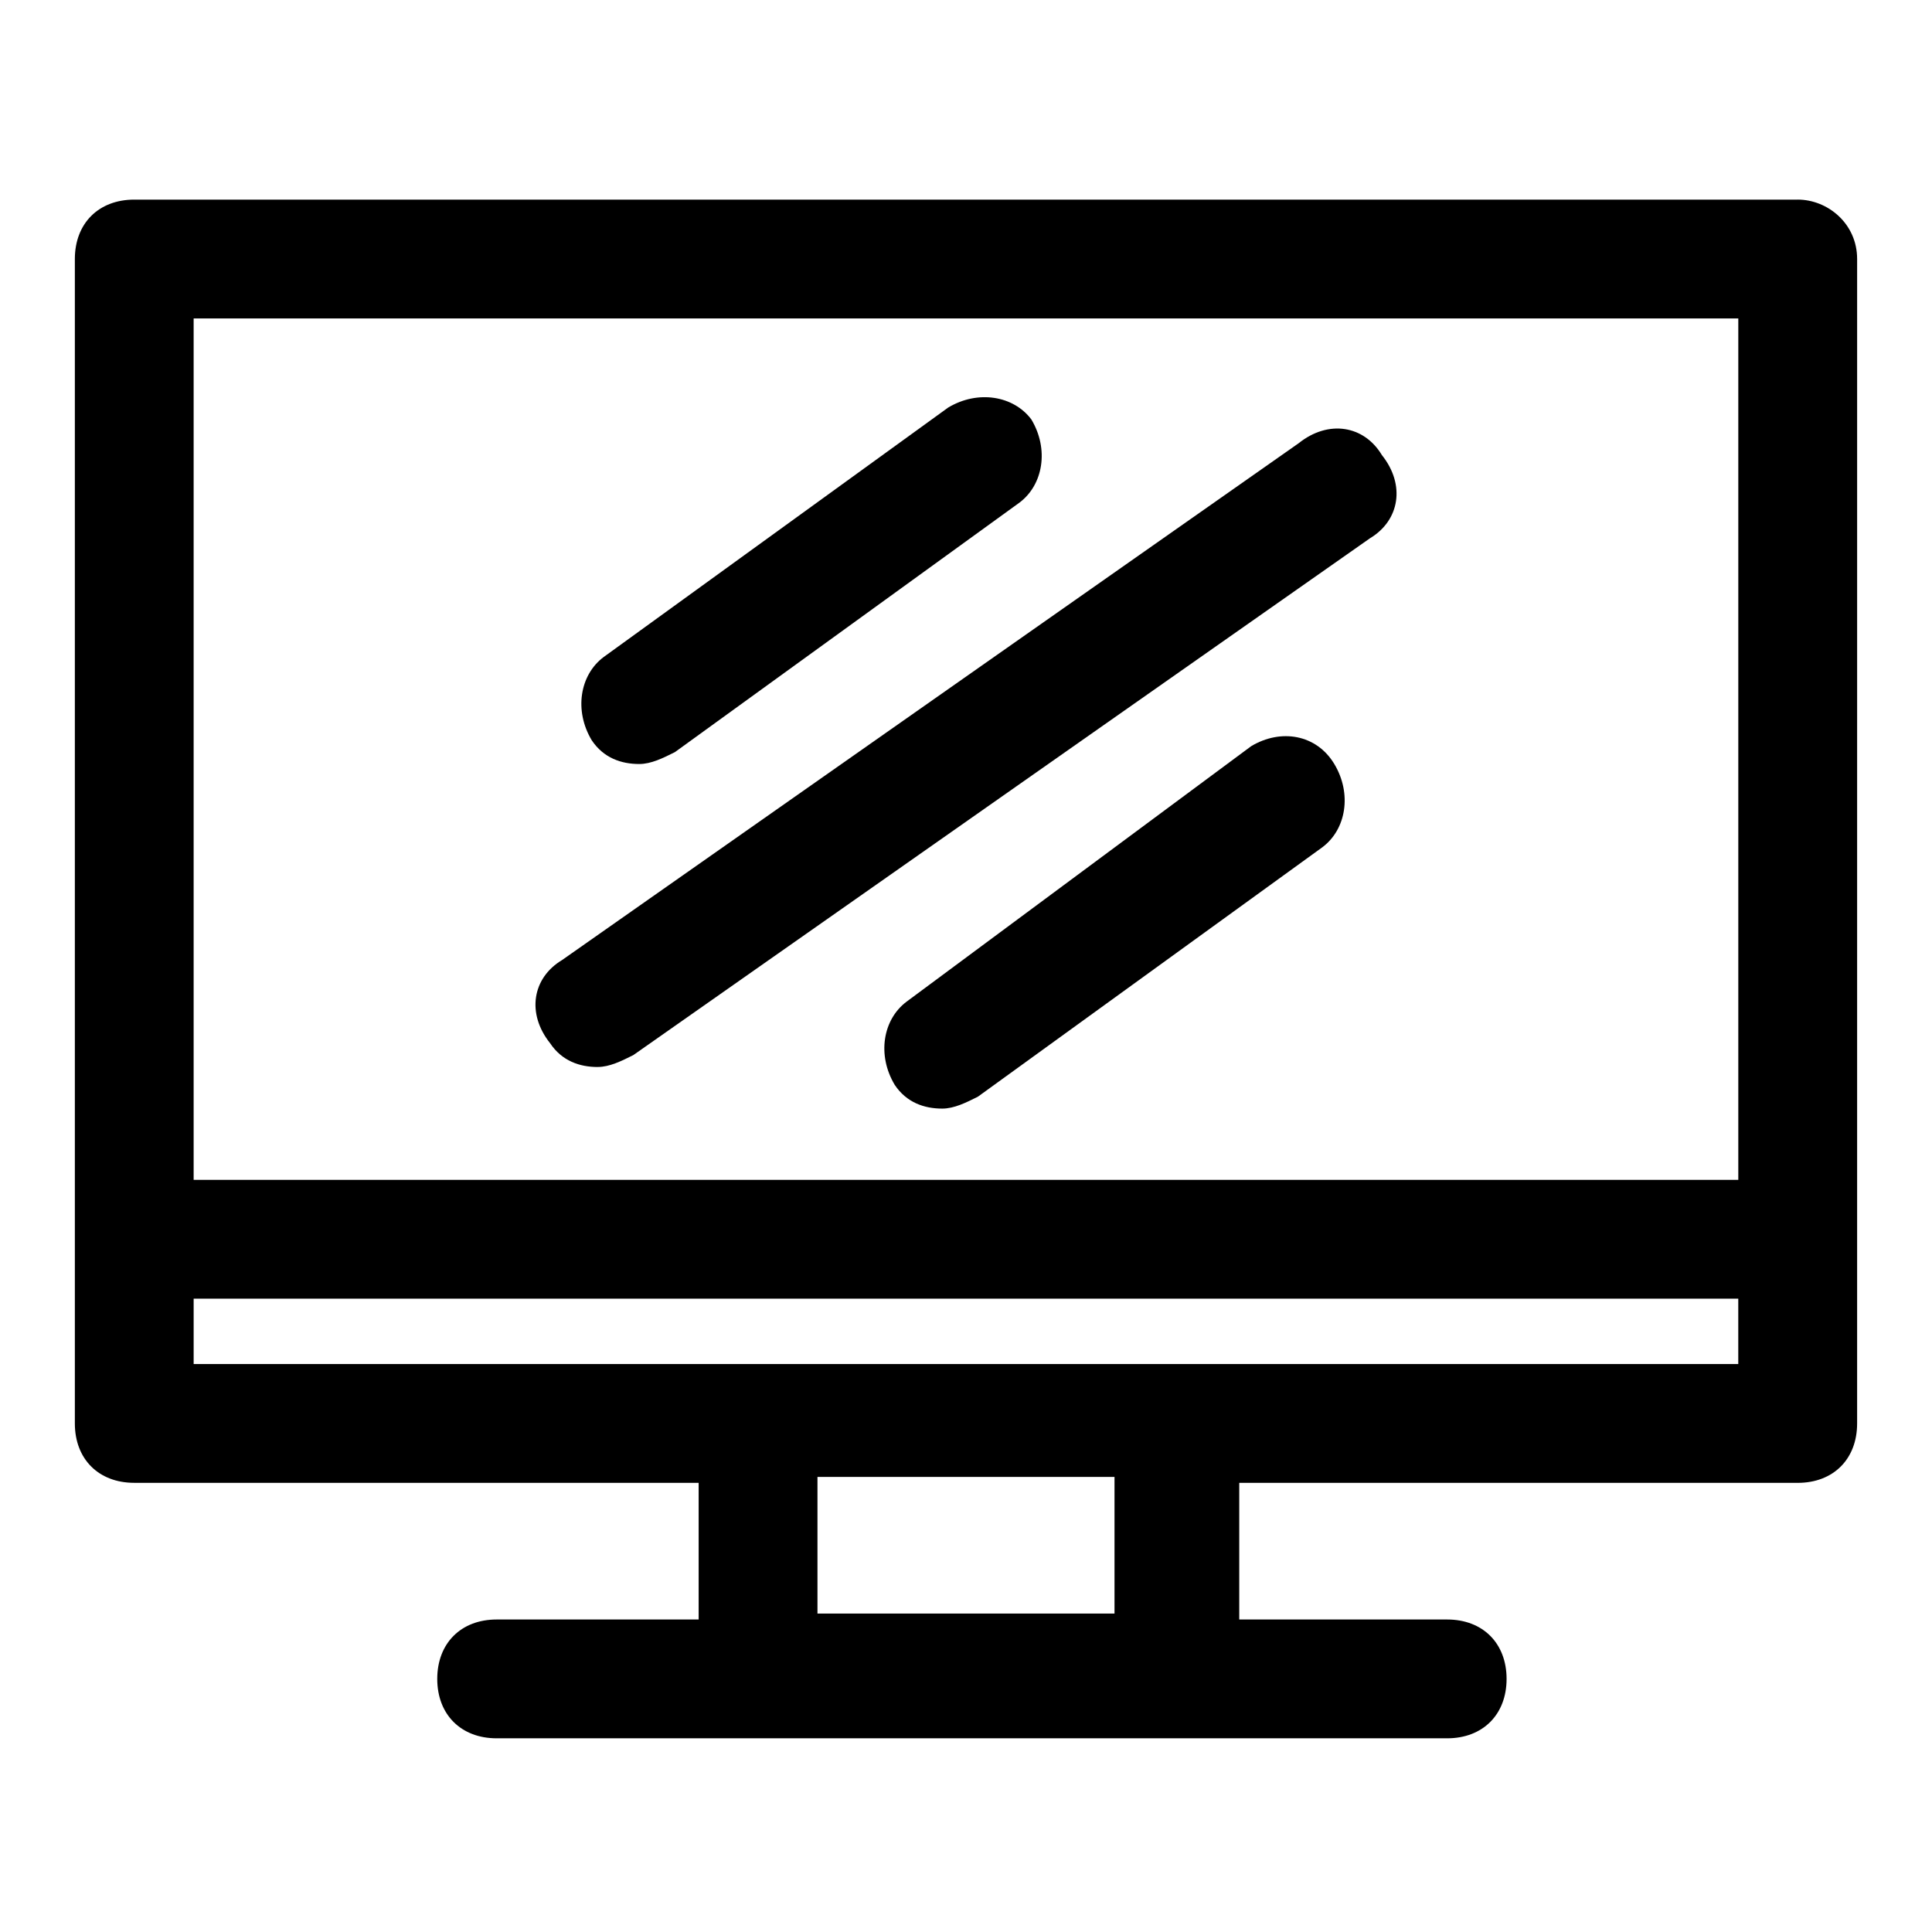
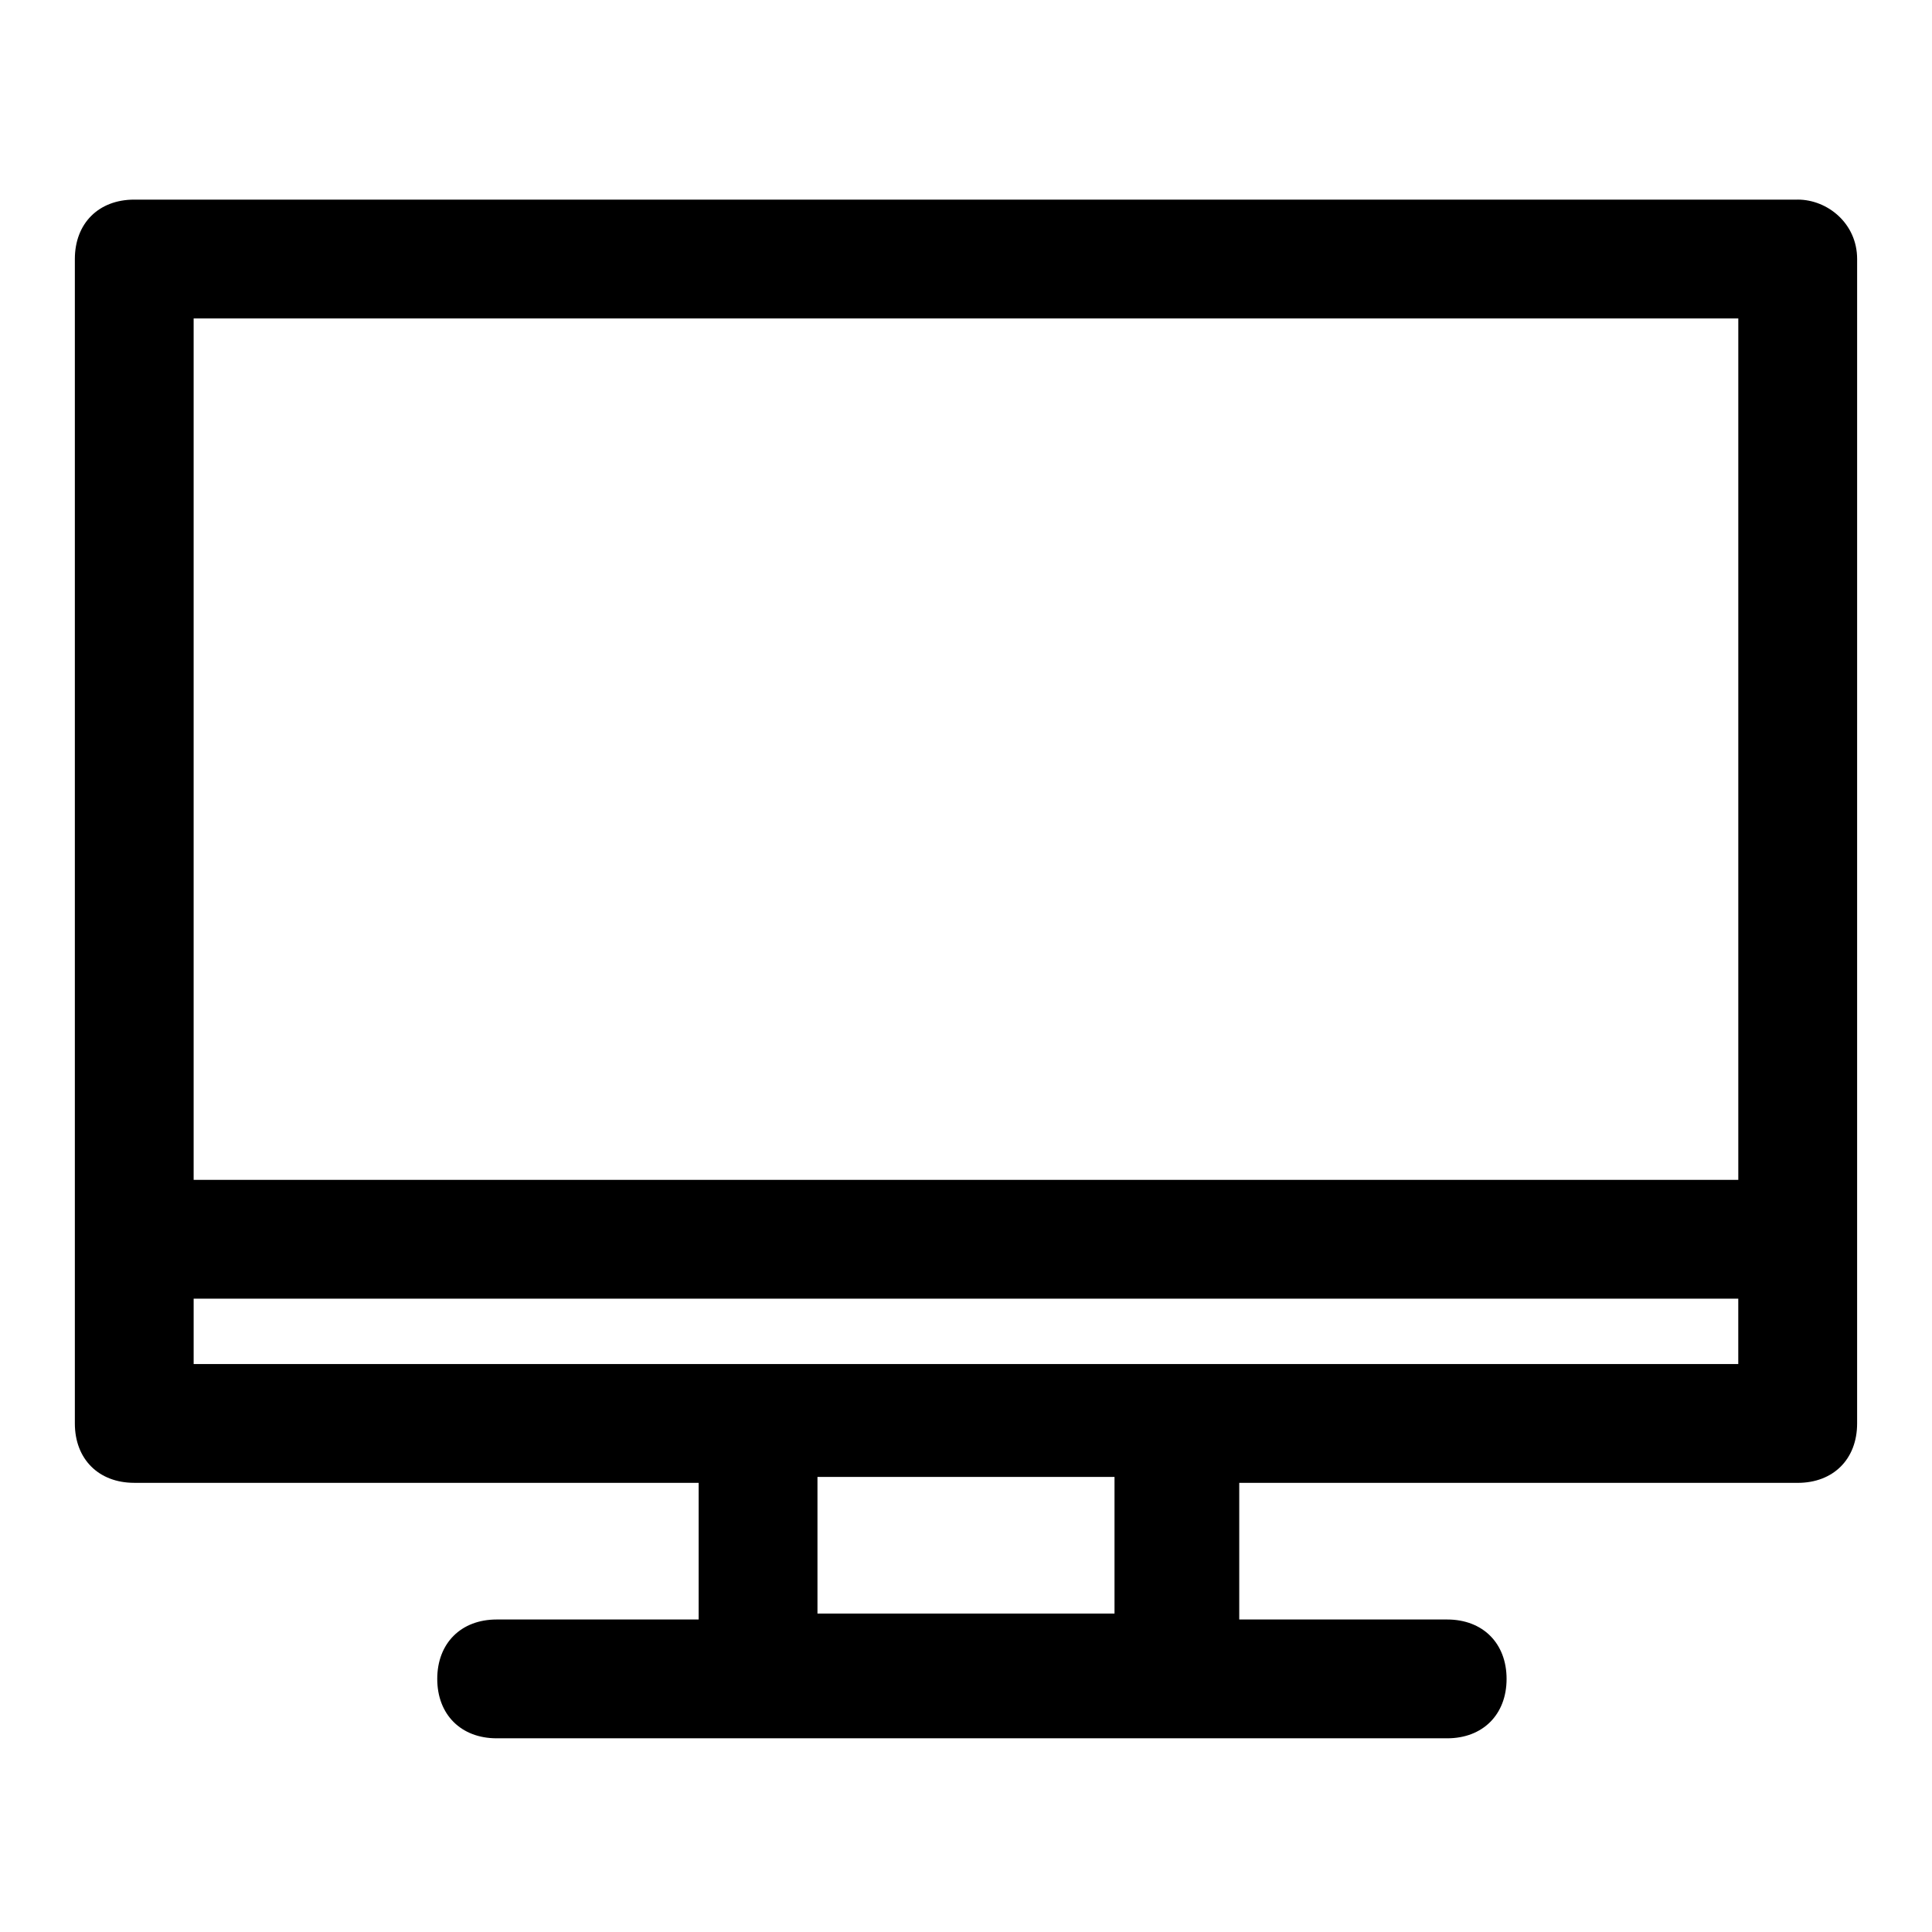
<svg xmlns="http://www.w3.org/2000/svg" fill="#000000" width="800px" height="800px" version="1.1" viewBox="144 144 512 512">
  <g>
    <path d="m620.41 196.9h-440.83c-9.445 0-15.742 6.297-15.742 15.742v308.58c0 9.445 6.297 15.742 15.742 15.742h149.57v36.211l-53.531 0.008c-9.445 0-15.742 6.297-15.742 15.742 0 9.445 6.297 15.742 15.742 15.742h251.9c9.445 0 15.742-6.297 15.742-15.742 0-9.445-6.297-15.742-15.742-15.742h-55.105v-36.211h148c9.445 0 15.742-6.297 15.742-15.742l0.004-308.59c0-9.445-7.871-15.746-15.746-15.746zm-15.742 31.488v228.29h-409.35v-228.29zm-165.31 343.22h-78.719v-36.211h78.719zm15.742-66.125h-259.78v-17.32h409.34v17.32z" />
-     <path d="m302.39 426.76c3.148 0 6.297-1.574 9.445-3.148l195.23-136.97c7.871-4.723 9.445-14.168 3.148-22.043-4.723-7.871-14.168-9.445-22.043-3.148l-195.23 136.98c-7.871 4.723-9.445 14.168-3.148 22.043 3.148 4.719 7.875 6.293 12.598 6.293z" />
-     <path d="m475.57 341.75-91.316 67.699c-6.297 4.723-7.871 14.168-3.148 22.043 3.148 4.723 7.871 6.297 12.594 6.297 3.148 0 6.297-1.574 9.445-3.148l91.316-66.125c6.297-4.723 7.871-14.168 3.148-22.043-4.723-7.871-14.168-9.445-22.039-4.723z" />
-     <path d="m313.41 346.47c3.148 0 6.297-1.574 9.445-3.148l91.316-66.125c6.297-4.723 7.871-14.168 3.148-22.043-4.723-6.297-14.168-7.871-22.043-3.148l-91.316 66.125c-6.297 4.723-7.871 14.168-3.148 22.043 3.152 4.723 7.875 6.297 12.598 6.297z" />
  </g>
</svg>